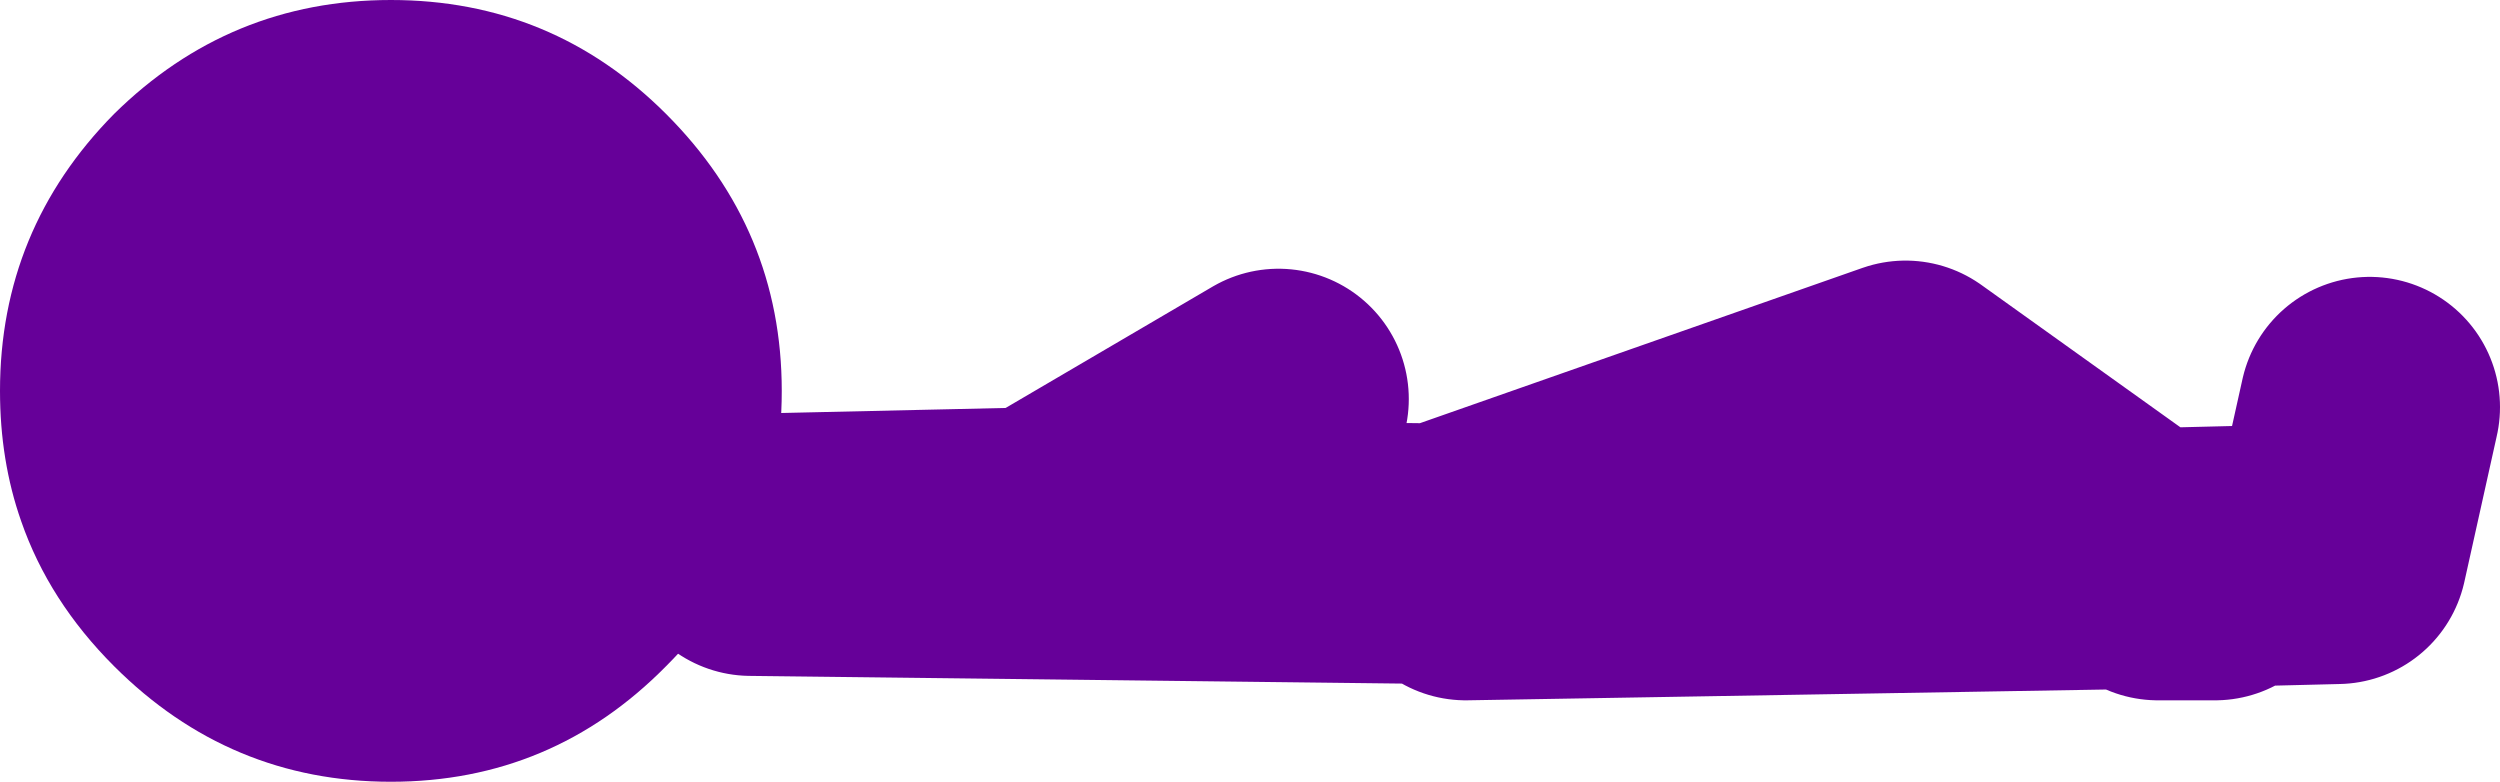
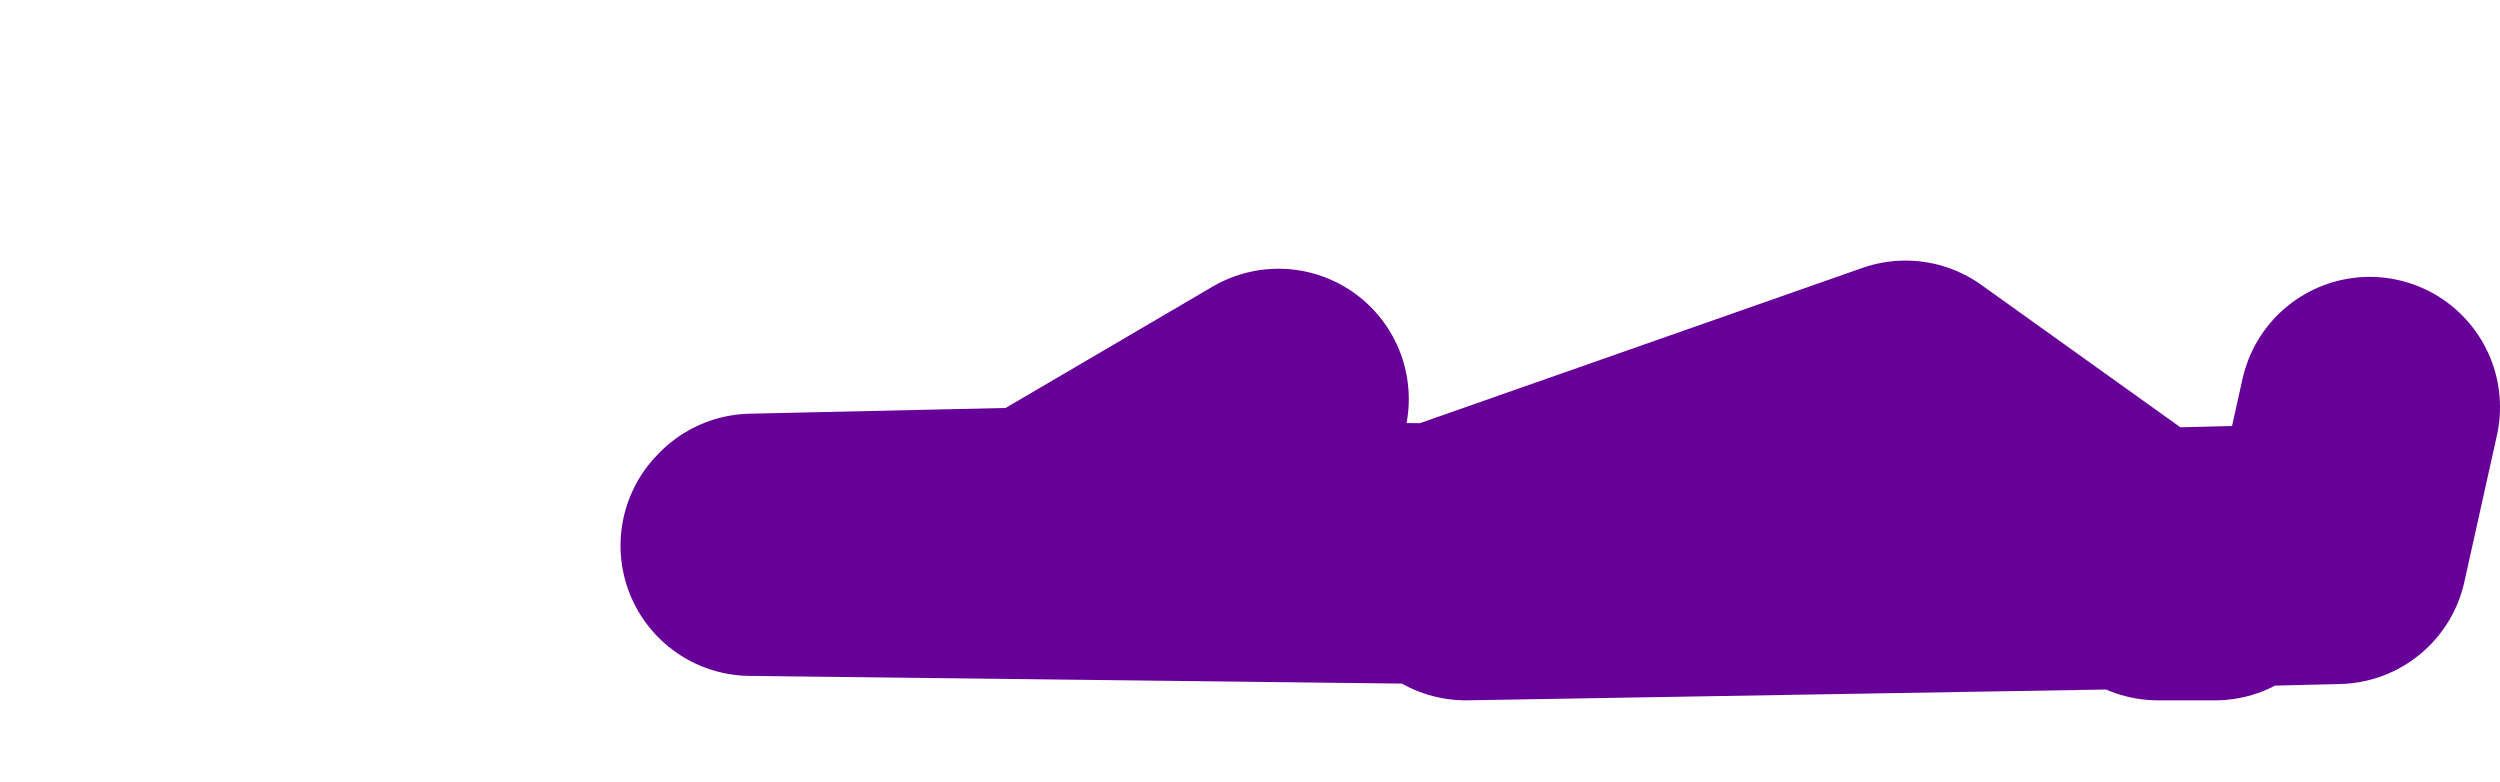
<svg xmlns="http://www.w3.org/2000/svg" height="24.0px" width="76.75px">
  <g transform="matrix(1.0, 0.0, 0.0, 1.0, 69.1, -32.2)">
-     <path d="M-46.0 48.9 L-46.05 48.95 Q-46.95 50.95 -48.65 52.65 -52.15 56.2 -57.1 56.2 -62.05 56.2 -65.6 52.65 -67.6 50.65 -68.45 48.2 -69.1 46.35 -69.1 44.2 -69.1 39.25 -65.6 35.7 -62.05 32.2 -57.1 32.2 -52.15 32.2 -48.65 35.7 -45.1 39.25 -45.1 44.2 -45.1 46.75 -46.0 48.9" fill="#660099" fill-rule="evenodd" stroke="none" />
    <path d="M-46.05 48.95 L-24.85 49.2 -10.6 44.2 -3.4 49.35 2.65 49.2 3.65 44.7 M-46.0 48.9 L-37.1 48.7 -29.85 44.45 M-3.4 49.35 L-2.85 49.7 -1.1 49.7 M-24.1 49.7 L-3.4 49.35" fill="none" stroke="#660099" stroke-linecap="round" stroke-linejoin="round" stroke-width="8.0" />
  </g>
</svg>